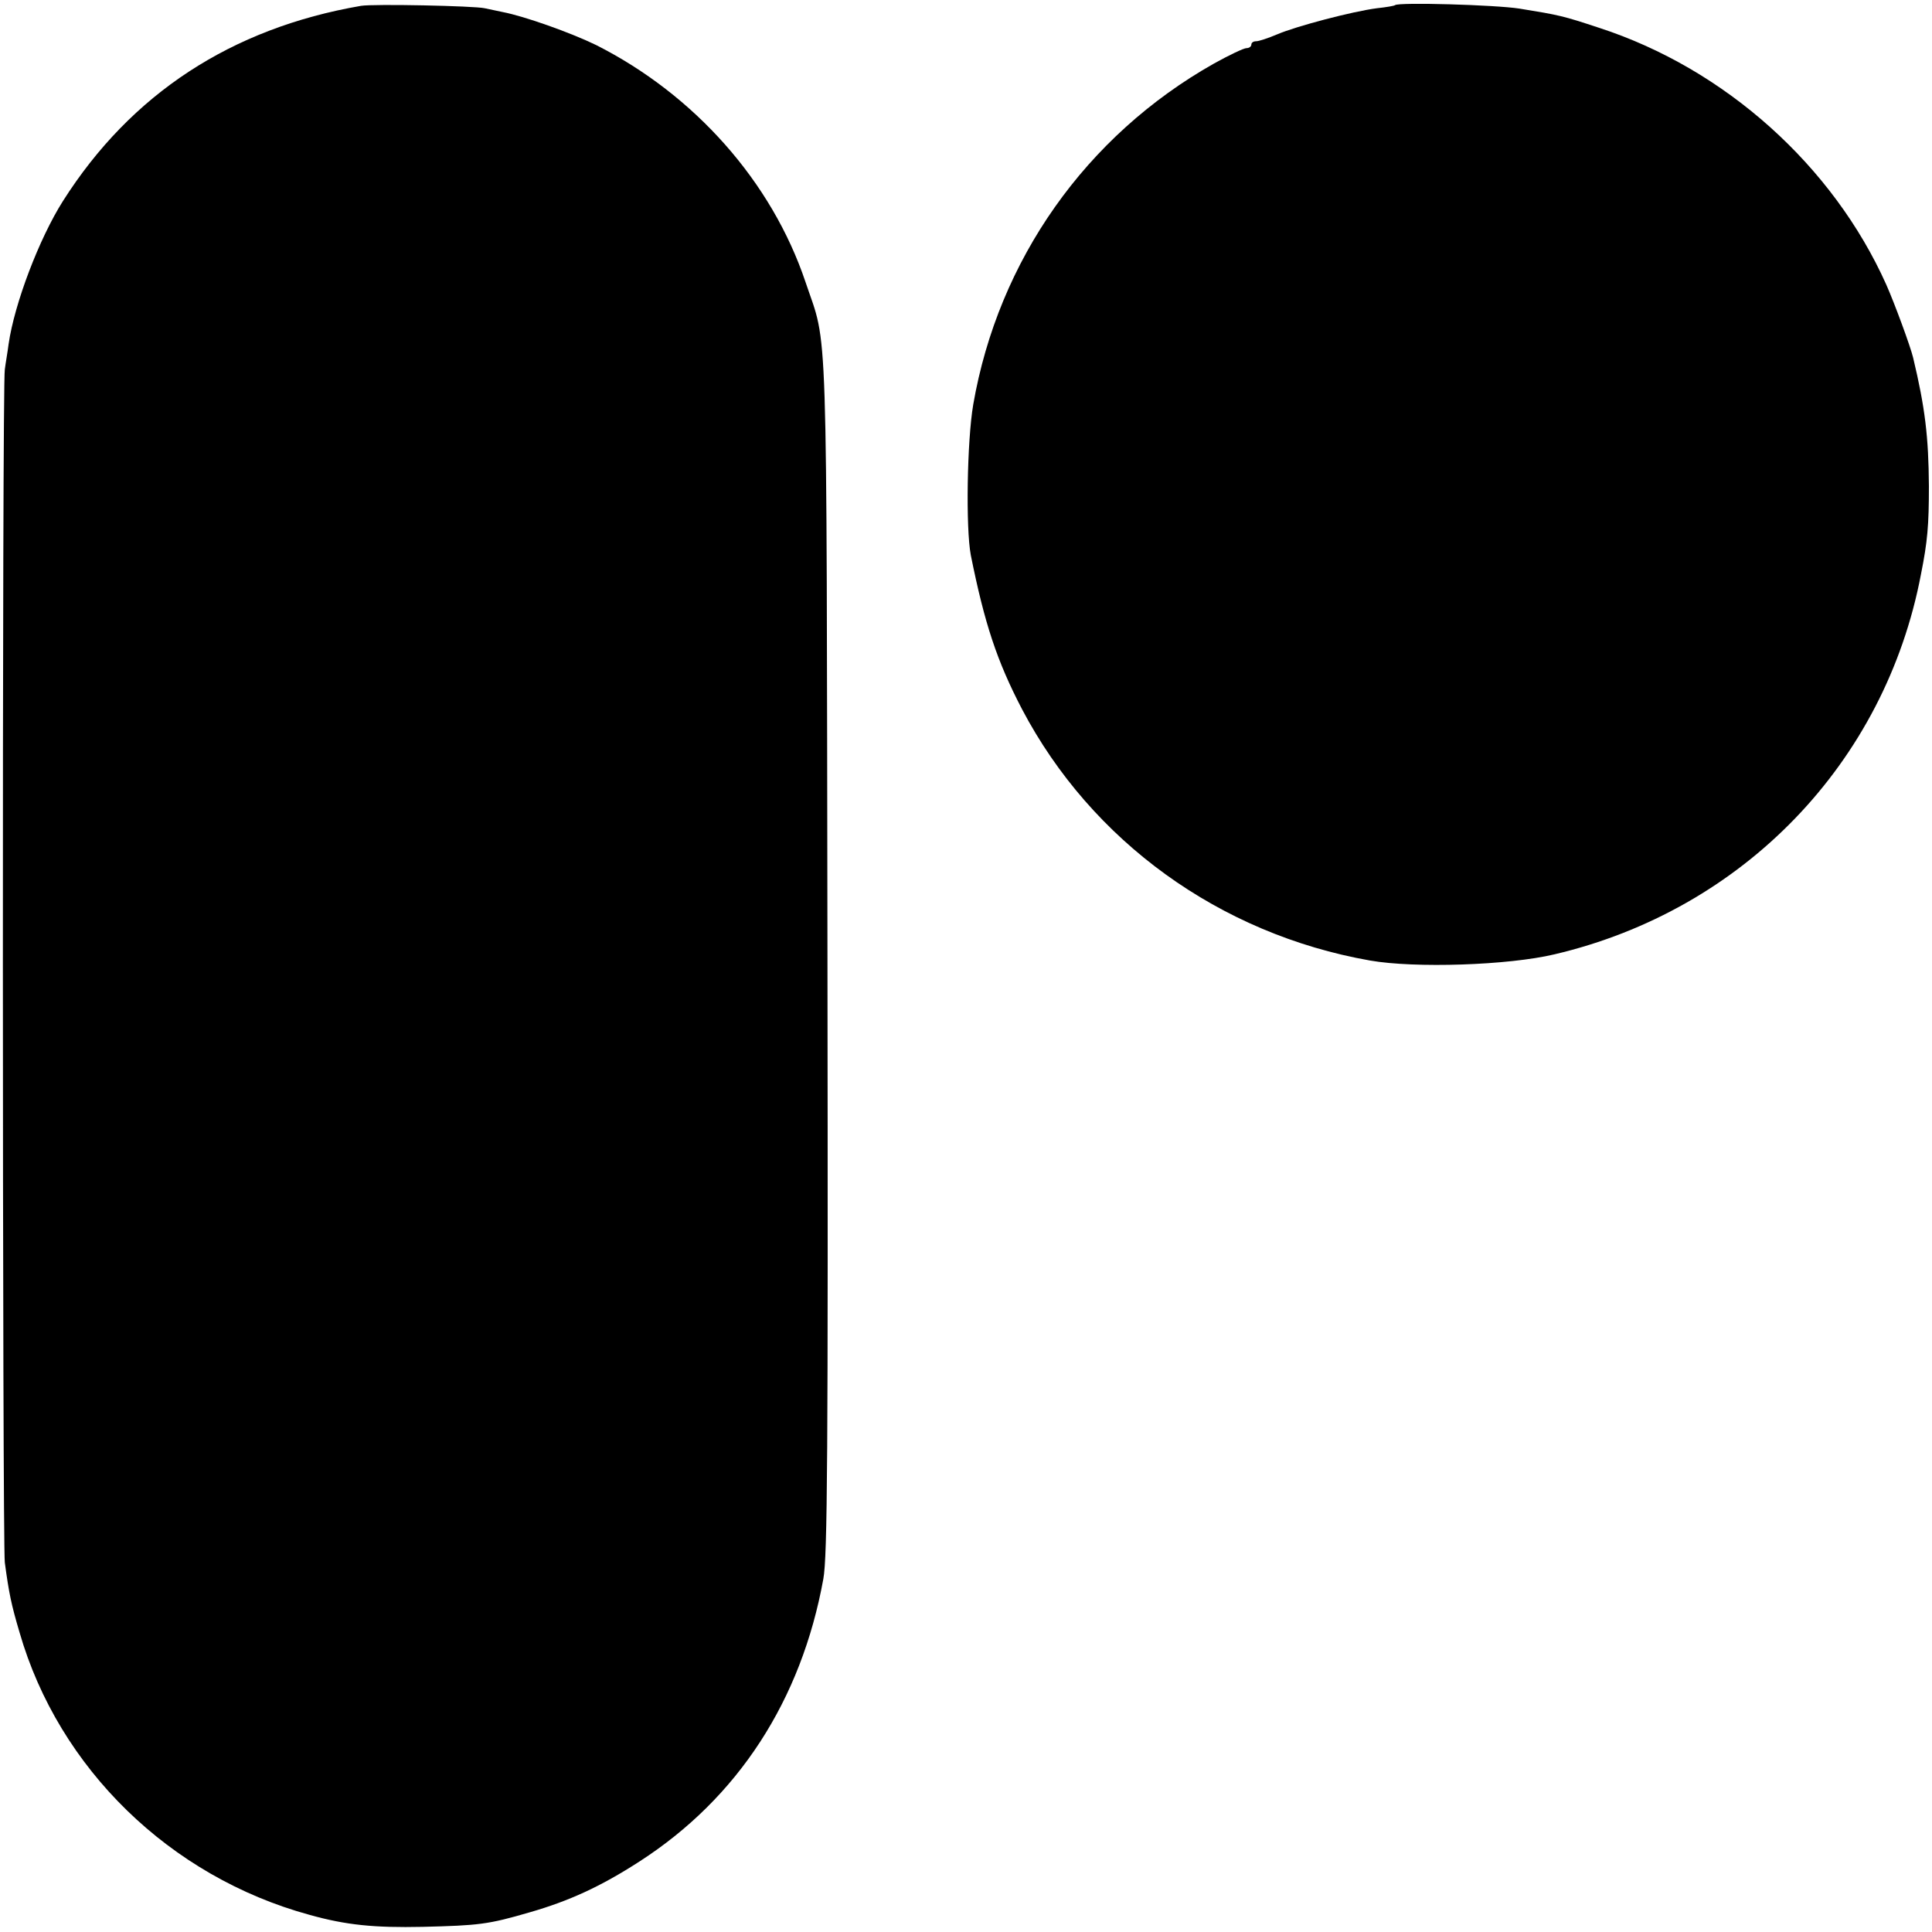
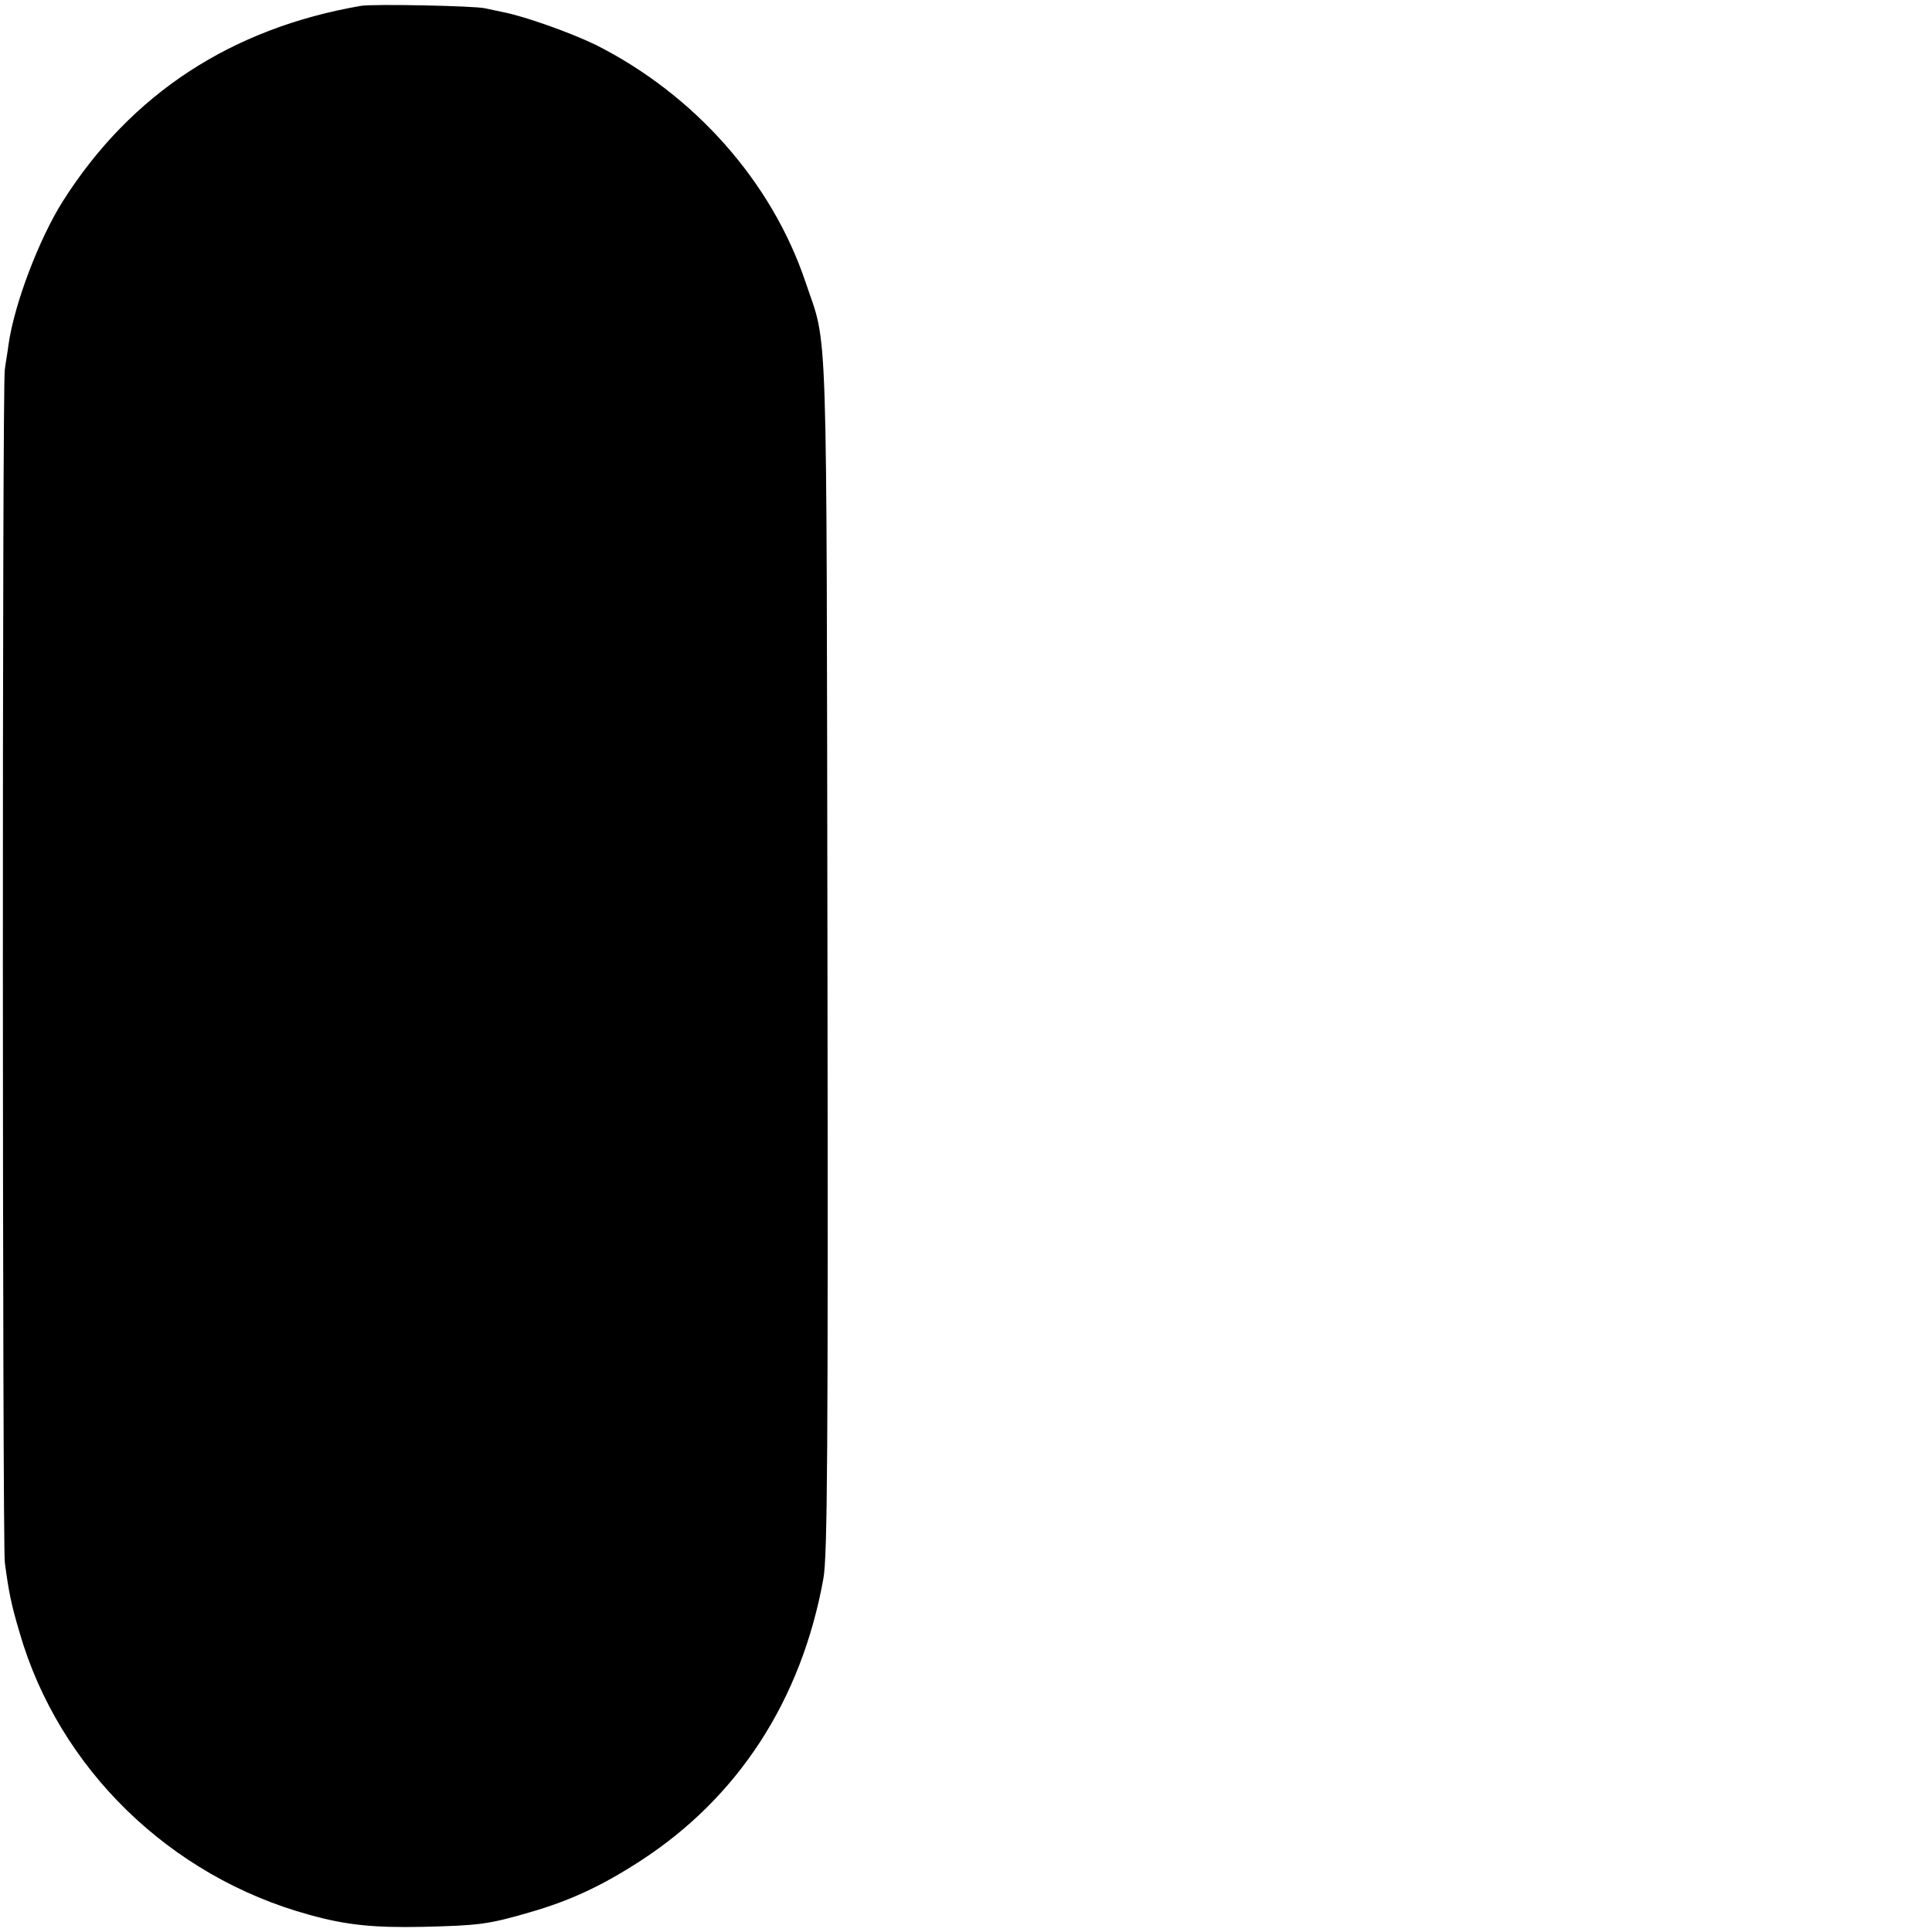
<svg xmlns="http://www.w3.org/2000/svg" version="1.0" width="562pt" height="562pt" viewBox="0 0 562 562" preserveAspectRatio="xMidYMid meet">
  <g transform="translate(0,562) scale(0.1,-0.1)" fill="#000000" stroke="none">
    <path d="M1050 5603 c-377 -65 -669 -256 -867 -568 -69 -109 -141 -298 -158 -416 -3 -24 -9 -57 -11 -74 -8 -40 -7 -3418 0 -3470 12 -90 19 -123 43 -204 114 -395 437 -710 843 -821 107 -30 189 -38 330 -35 163 4 190 7 310 42 115 33 207 75 320 148 287 185 471 469 535 822 12 65 14 356 12 1813 -3 1915 2 1763 -64 1960 -98 291 -322 544 -609 689 -74 36 -209 84 -272 96 -15 3 -38 8 -52 11 -30 7 -324 13 -360 7z" />
-     <path d="M4058 5605 c-2 -2 -25 -6 -53 -9 -70 -9 -234 -52 -290 -76 -26 -11 -53 -20 -61 -20 -8 0 -14 -4 -14 -10 0 -5 -6 -10 -14 -10 -8 0 -50 -20 -95 -45 -372 -210 -627 -571 -700 -992 -18 -106 -22 -359 -7 -438 40 -199 76 -308 149 -448 202 -384 575 -654 1012 -731 131 -23 403 -14 537 18 549 129 962 557 1066 1106 19 95 23 142 23 256 -1 143 -11 228 -46 374 -8 33 -54 158 -78 212 -155 346 -469 628 -835 747 -106 35 -115 37 -232 56 -71 11 -352 19 -362 10z" />
  </g>
</svg>